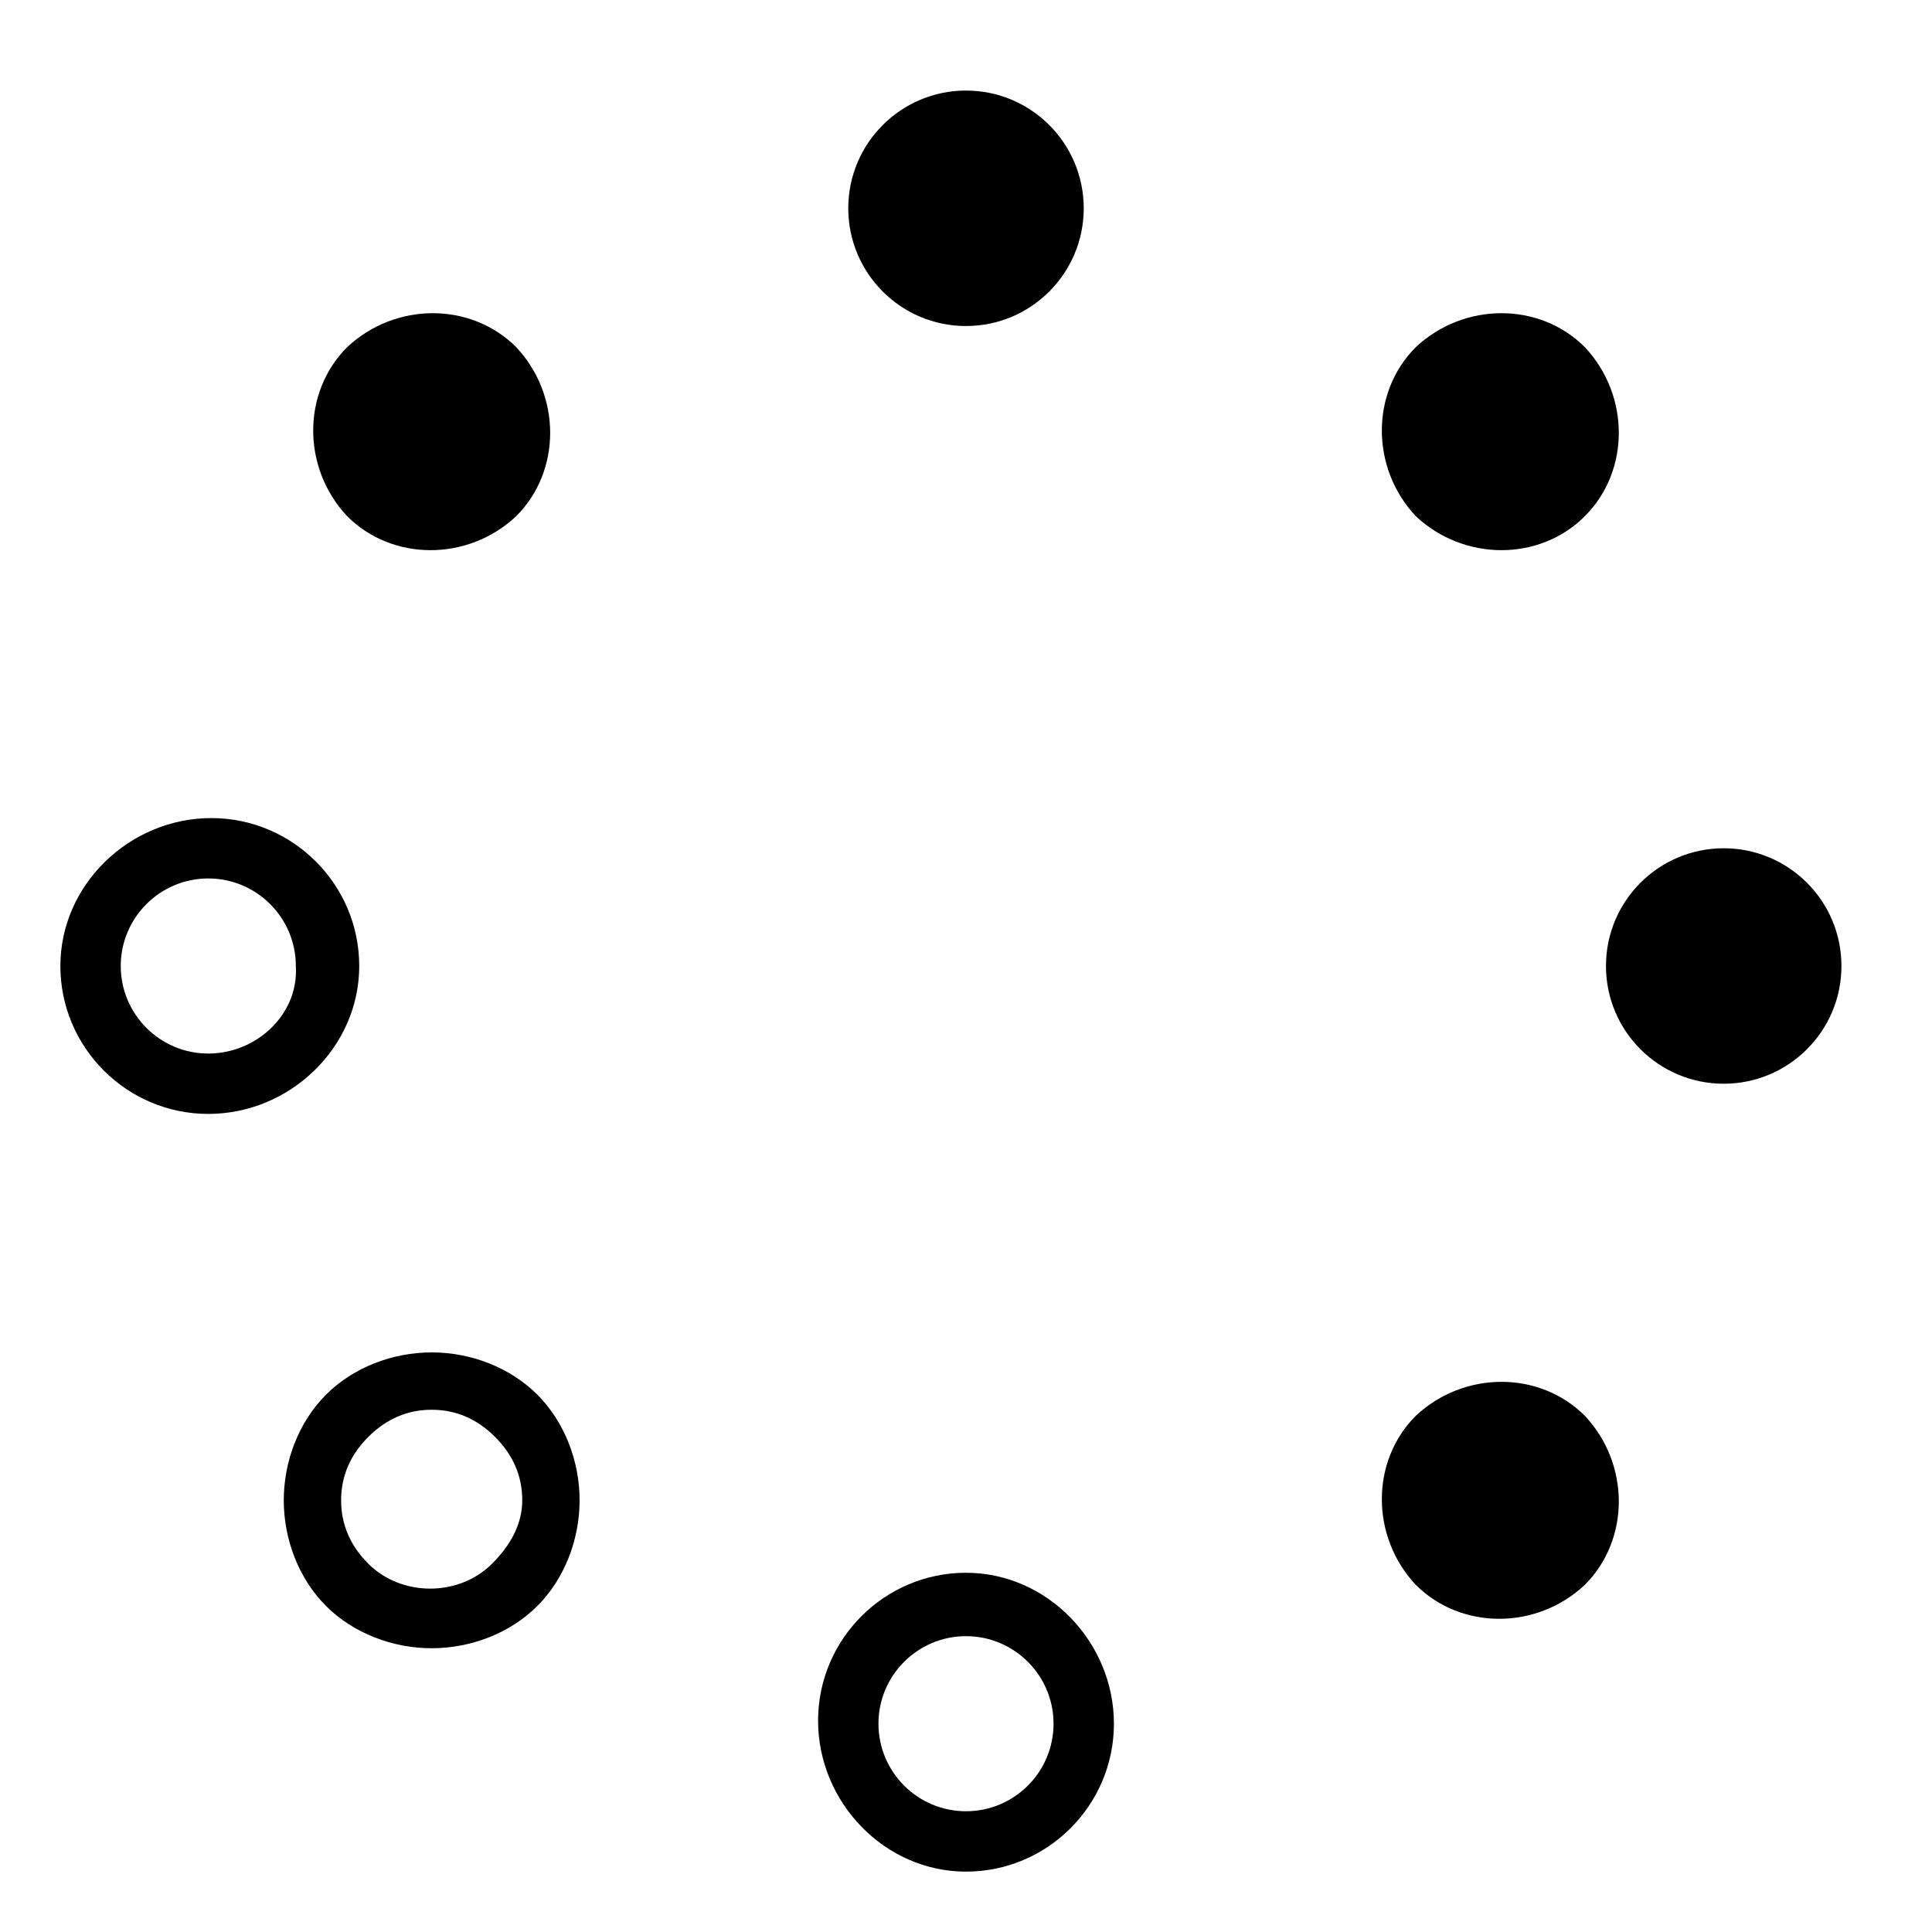
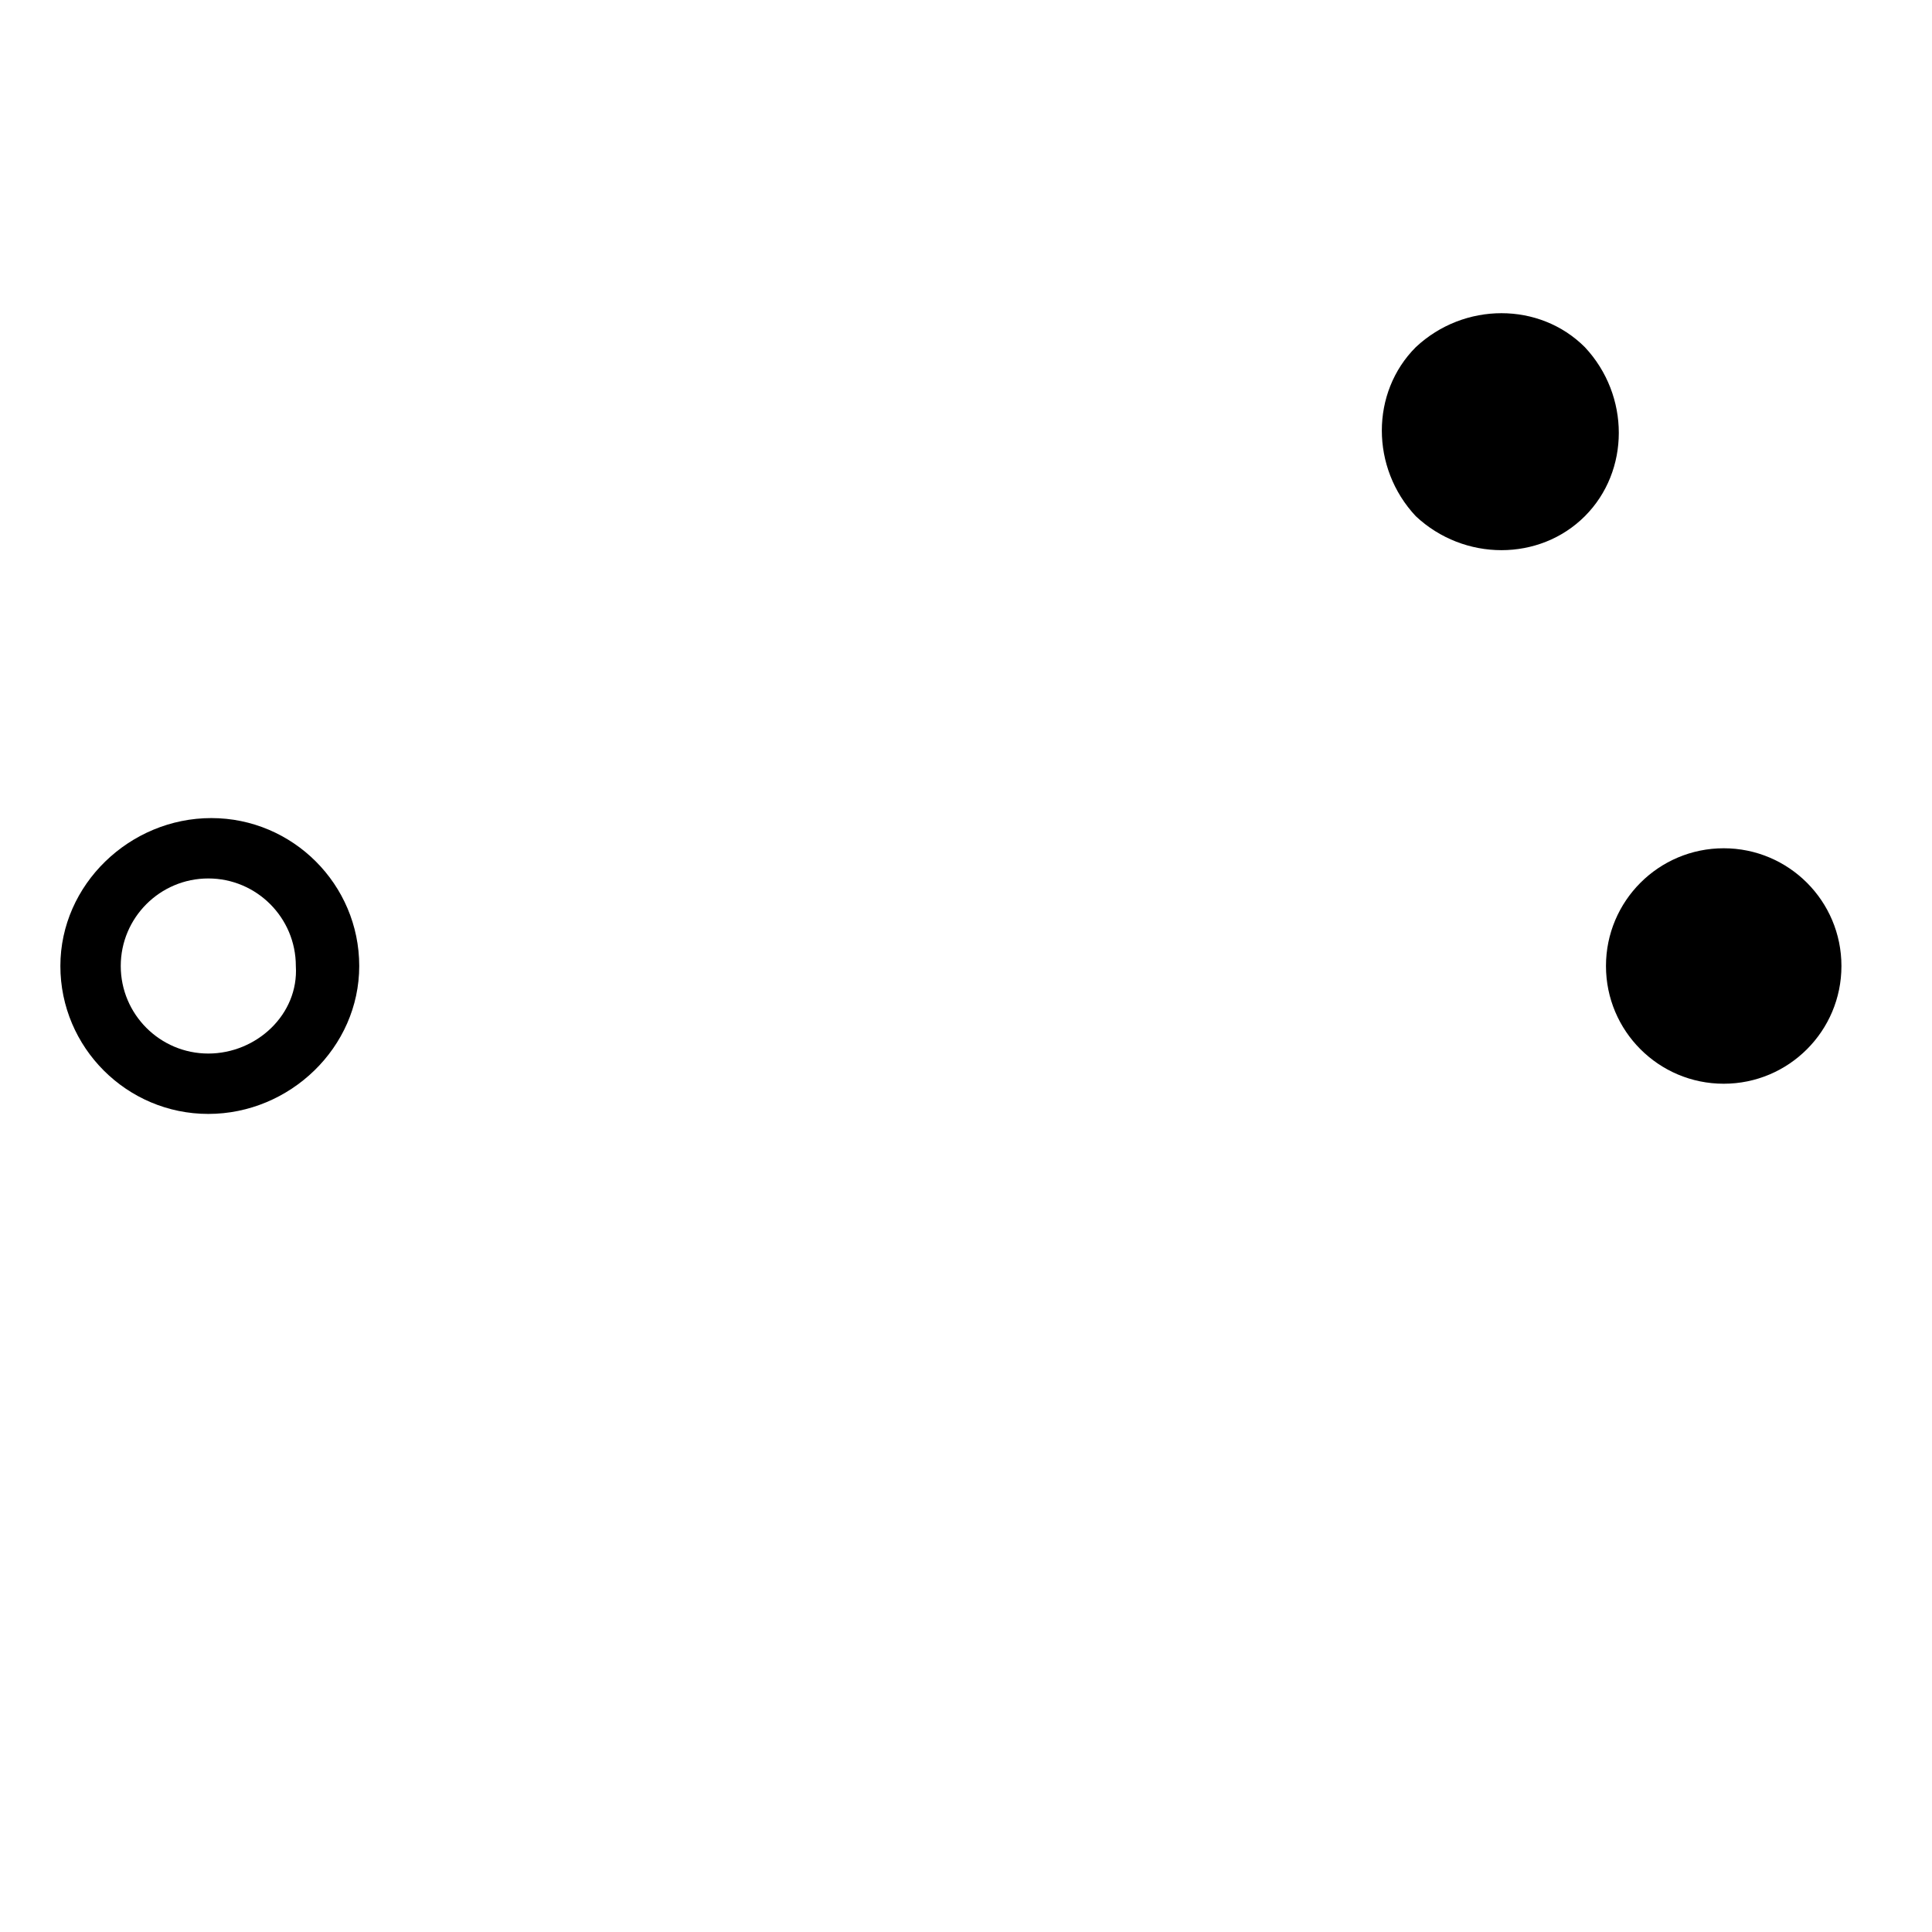
<svg xmlns="http://www.w3.org/2000/svg" version="1.1" id="lni_lni-spinner-5" x="0px" y="0px" viewBox="0 0 64 64" style="enable-background:new 0 0 64 64;" xml:space="preserve">
  <g>
-     <circle cx="32" cy="6.9" r="3.9" />
-     <path d="M32,52.1c-2.7,0-4.9,2.2-4.9,4.9S29.3,62,32,62s4.9-2.2,4.9-4.9S34.7,52.1,32,52.1z M32,60c-1.6,0-2.9-1.3-2.9-2.9   c0-1.6,1.3-2.9,2.9-2.9c1.6,0,2.9,1.3,2.9,2.9C34.9,58.7,33.6,60,32,60z" />
    <circle cx="57.1" cy="32" r="3.9" />
    <path d="M11.9,32c0-2.7-2.2-4.9-4.9-4.9S2,29.3,2,32s2.2,4.9,4.9,4.9S11.9,34.7,11.9,32z M6.9,34.9C5.3,34.9,4,33.6,4,32   c0-1.6,1.3-2.9,2.9-2.9s2.9,1.3,2.9,2.9C9.9,33.6,8.5,34.9,6.9,34.9z" />
    <path d="M52.5,17.1c1.5-1.5,1.5-4,0-5.6c-1.5-1.5-4-1.5-5.6,0c-1.5,1.5-1.5,4,0,5.6C48.5,18.6,51,18.6,52.5,17.1z" />
-     <path d="M14.3,44.8c-1.3,0-2.6,0.5-3.5,1.4c-0.9,0.9-1.4,2.2-1.4,3.5s0.5,2.6,1.4,3.5c0.9,0.9,2.2,1.4,3.5,1.4   c1.3,0,2.6-0.5,3.5-1.4s1.4-2.2,1.4-3.5s-0.5-2.6-1.4-3.5S15.6,44.8,14.3,44.8z M16.3,51.8c-1.1,1.1-3,1.1-4.1,0   c-0.6-0.6-0.9-1.3-0.9-2.1s0.3-1.5,0.9-2.1c0.6-0.6,1.3-0.9,2.1-0.9c0.8,0,1.5,0.3,2.1,0.9c0.6,0.6,0.9,1.3,0.9,2.1   S16.9,51.2,16.3,51.8z" />
-     <path d="M46.9,46.9c-1.5,1.5-1.5,4,0,5.6c1.5,1.5,4,1.5,5.6,0c1.5-1.5,1.5-4,0-5.6C51,45.4,48.5,45.4,46.9,46.9z" />
-     <path d="M17.1,17.1c1.5-1.5,1.5-4,0-5.6c-1.5-1.5-4-1.5-5.6,0c-1.5,1.5-1.5,4,0,5.6C13,18.6,15.5,18.6,17.1,17.1z" />
  </g>
</svg>